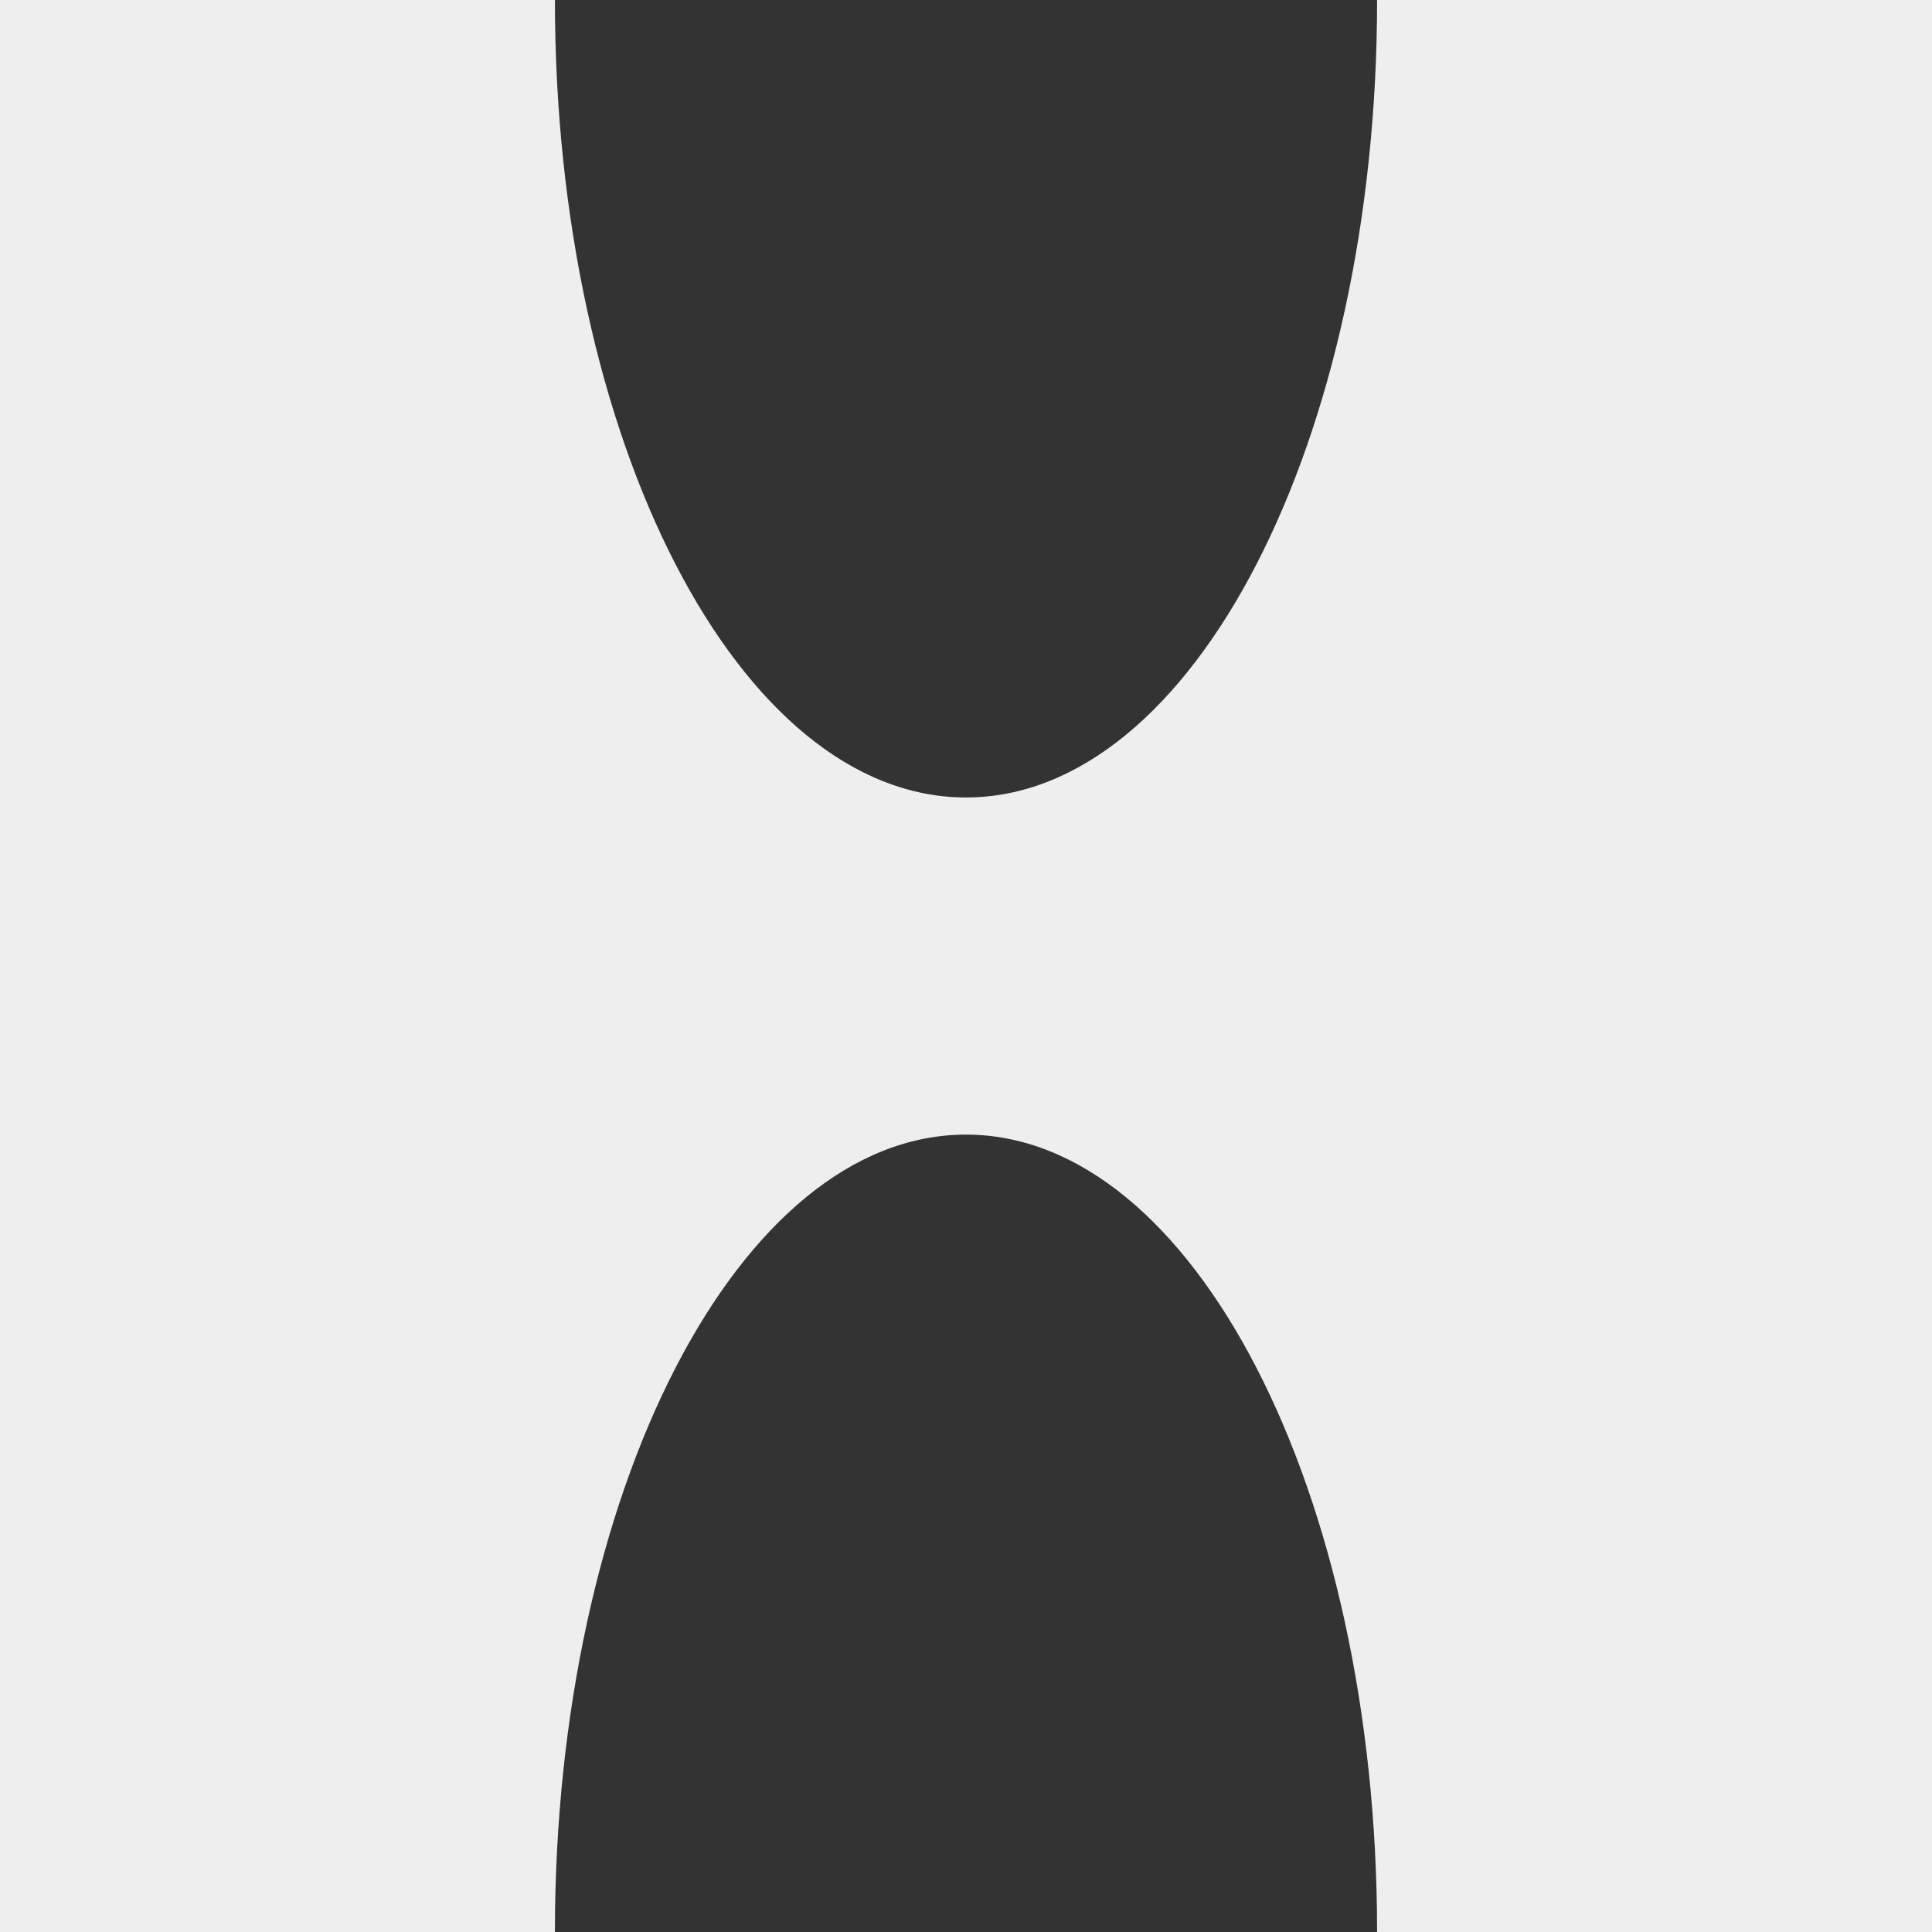
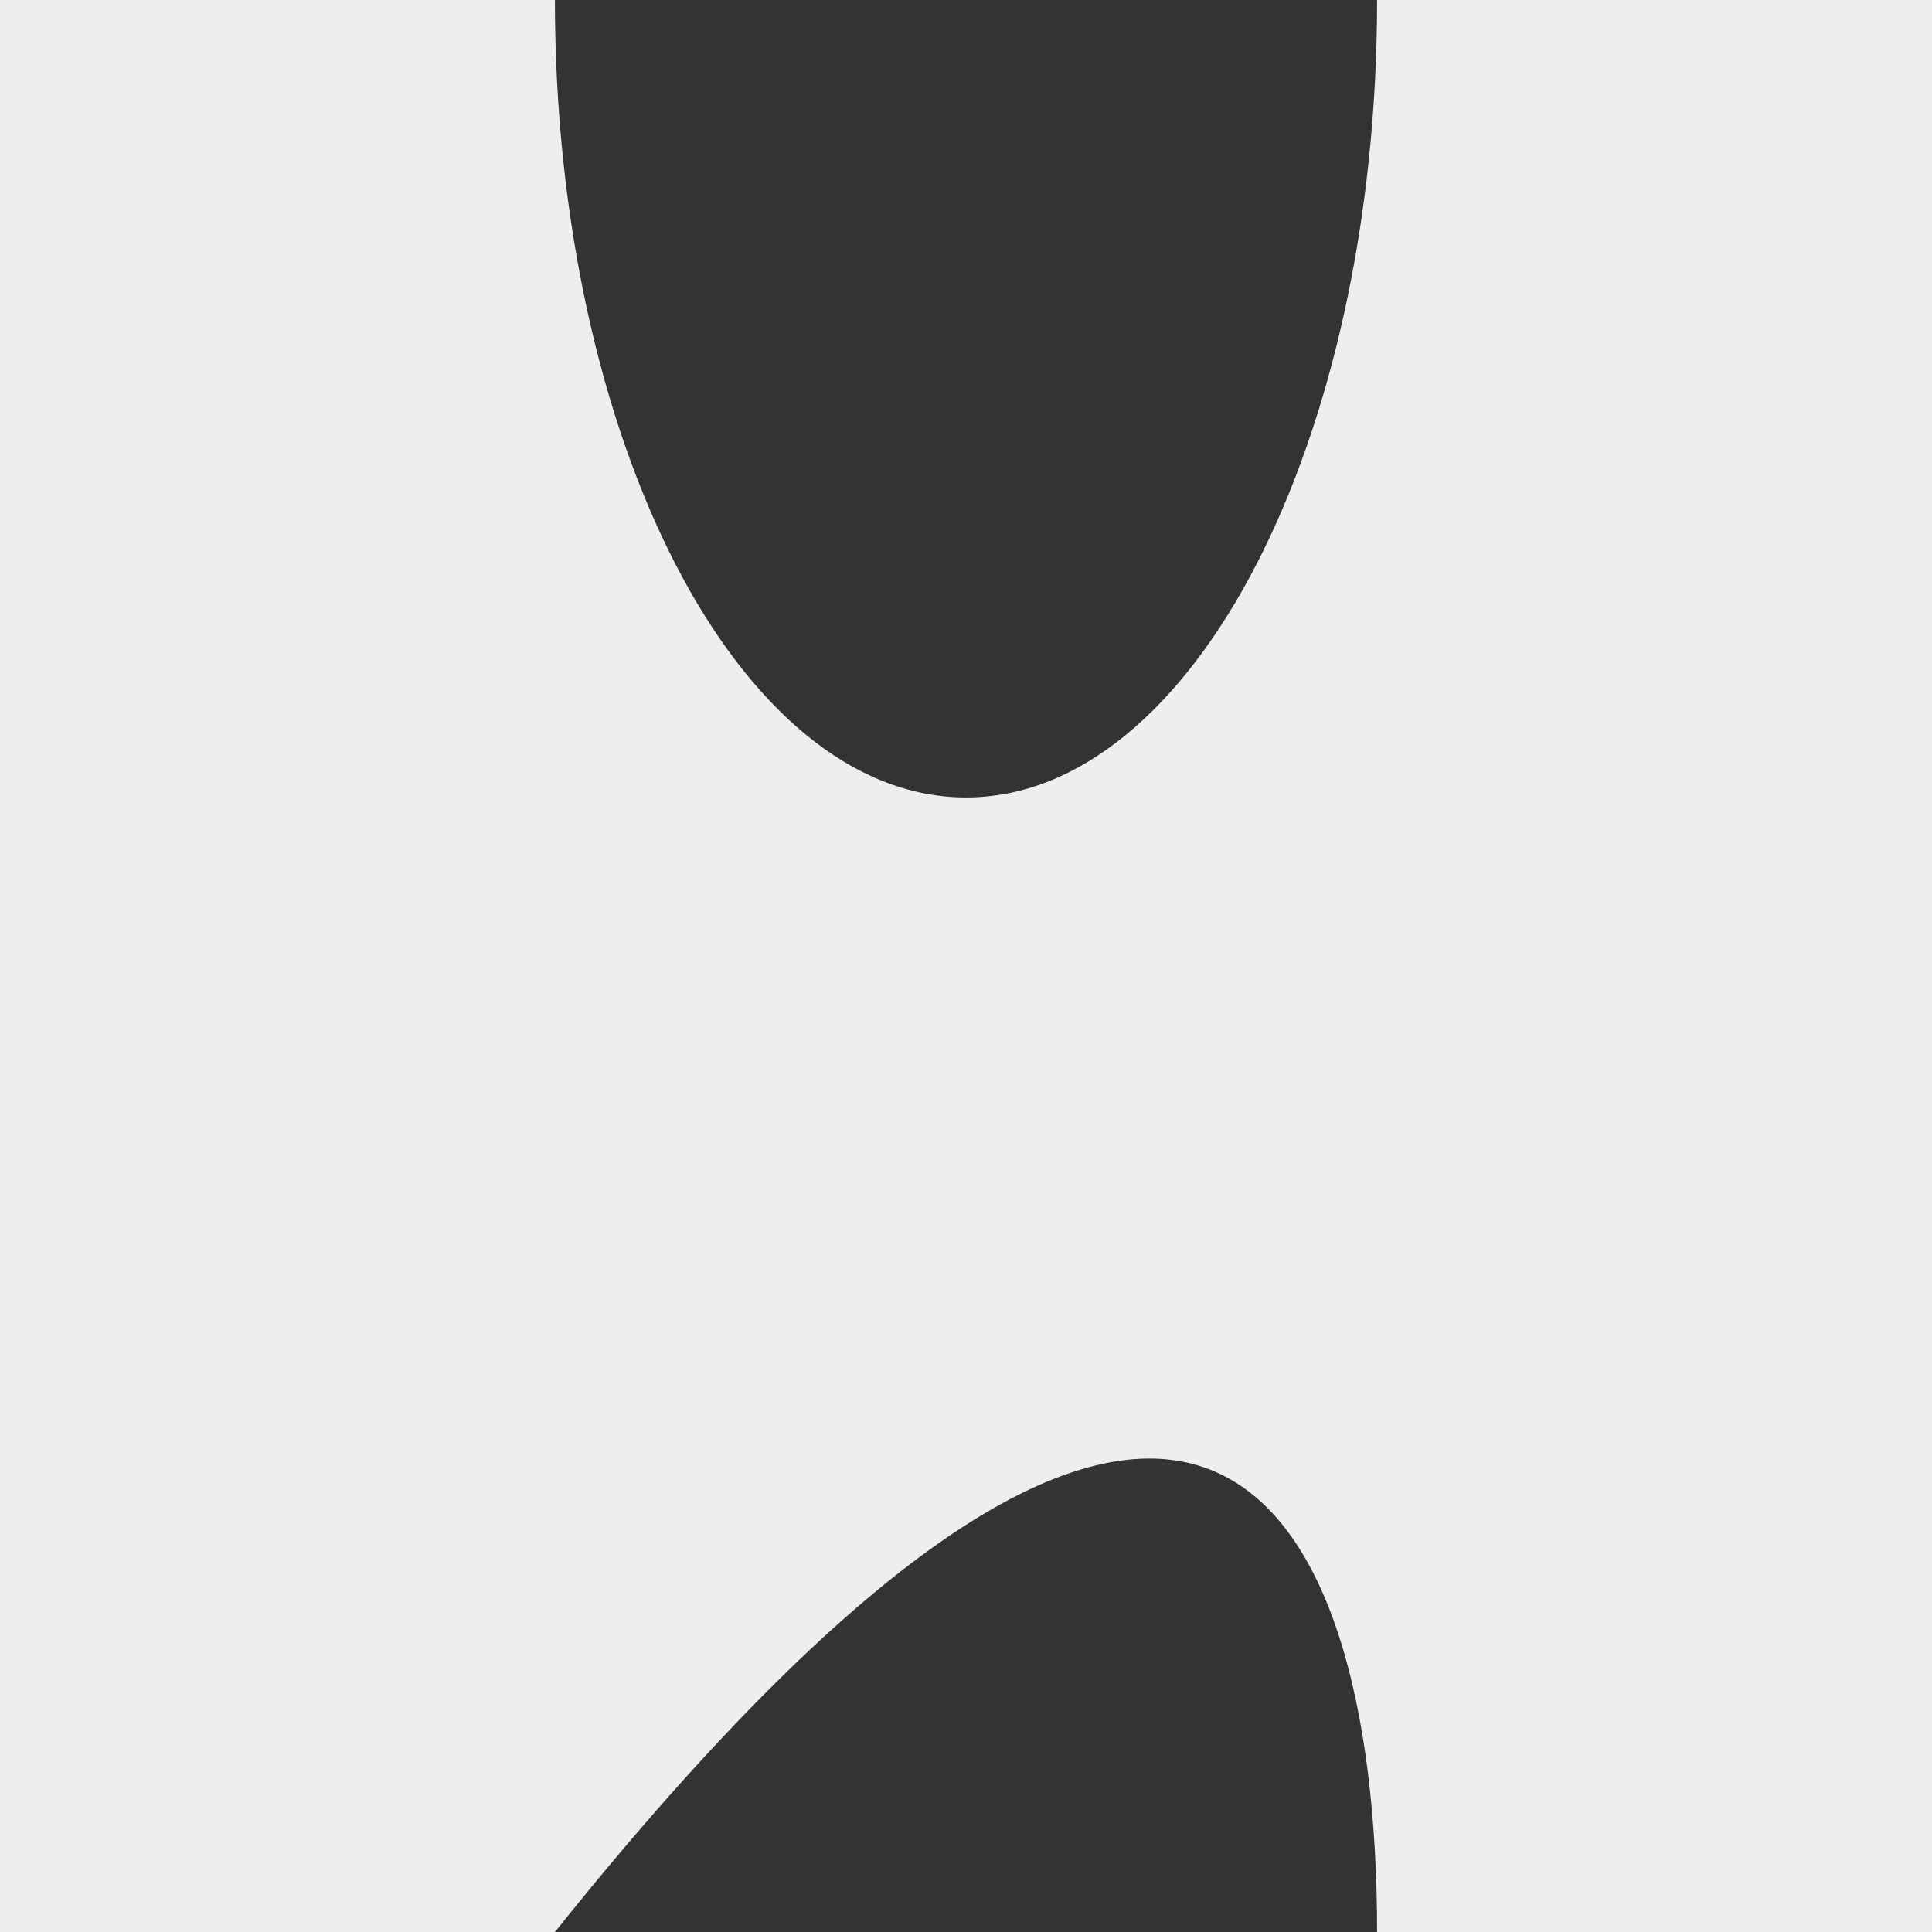
<svg xmlns="http://www.w3.org/2000/svg" fill="none" height="100%" overflow="visible" preserveAspectRatio="none" style="display: block;" viewBox="0 0 25.576 25.576" width="100%">
  <rect x="0" y="0" width="25.576" height="25.576" fill="#333333" stroke="none" />
  <g id="Group">
    <g id="Layer_1">
-       <path d="M18.23 0C18.23 5.83 15.793 10.557 12.788 10.557C9.783 10.557 7.346 5.83 7.346 0H0V25.576H7.346C7.346 19.746 9.783 15.02 12.788 15.02C15.793 15.02 18.23 19.746 18.23 25.576H25.576V0H18.23Z" fill="#EEEEEE" id="Vector" />
+       <path d="M18.23 0C18.23 5.83 15.793 10.557 12.788 10.557C9.783 10.557 7.346 5.83 7.346 0H0V25.576H7.346C15.793 15.02 18.23 19.746 18.23 25.576H25.576V0H18.23Z" fill="#EEEEEE" id="Vector" />
    </g>
  </g>
</svg>